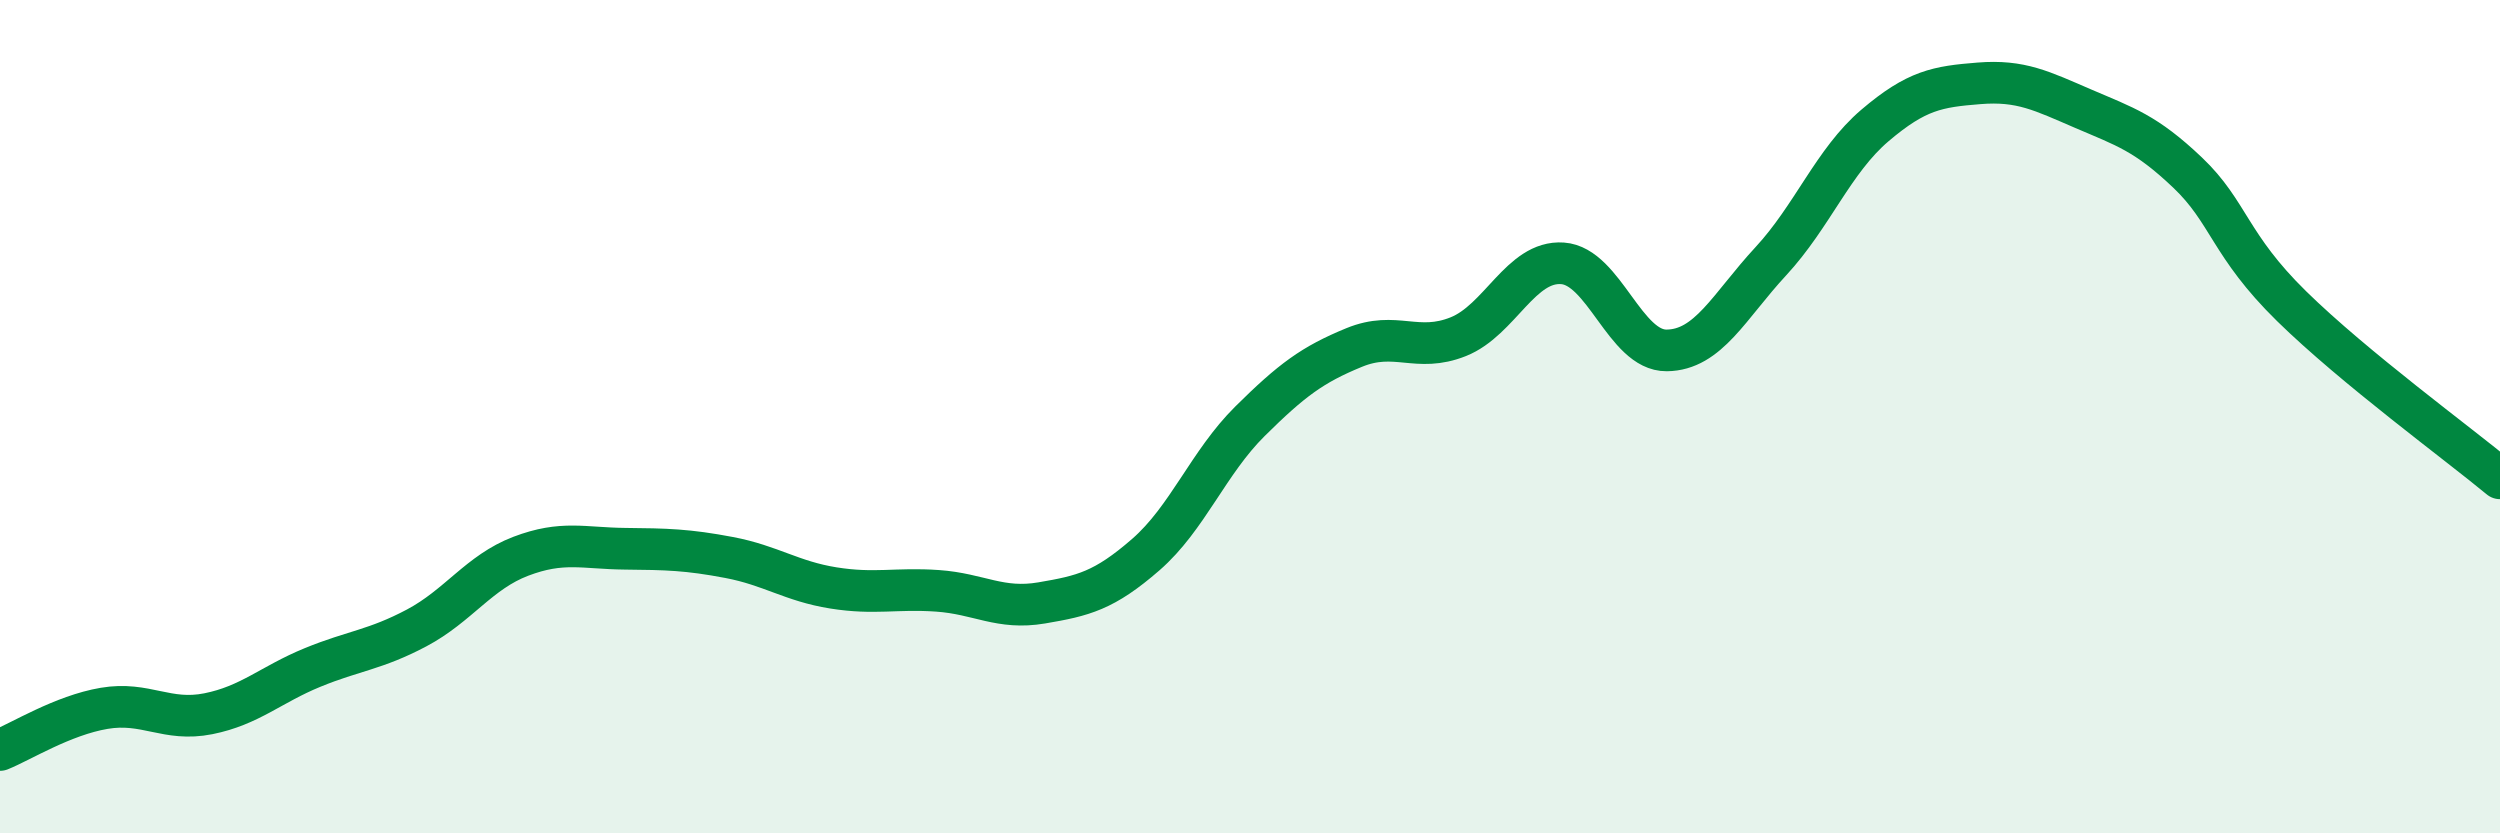
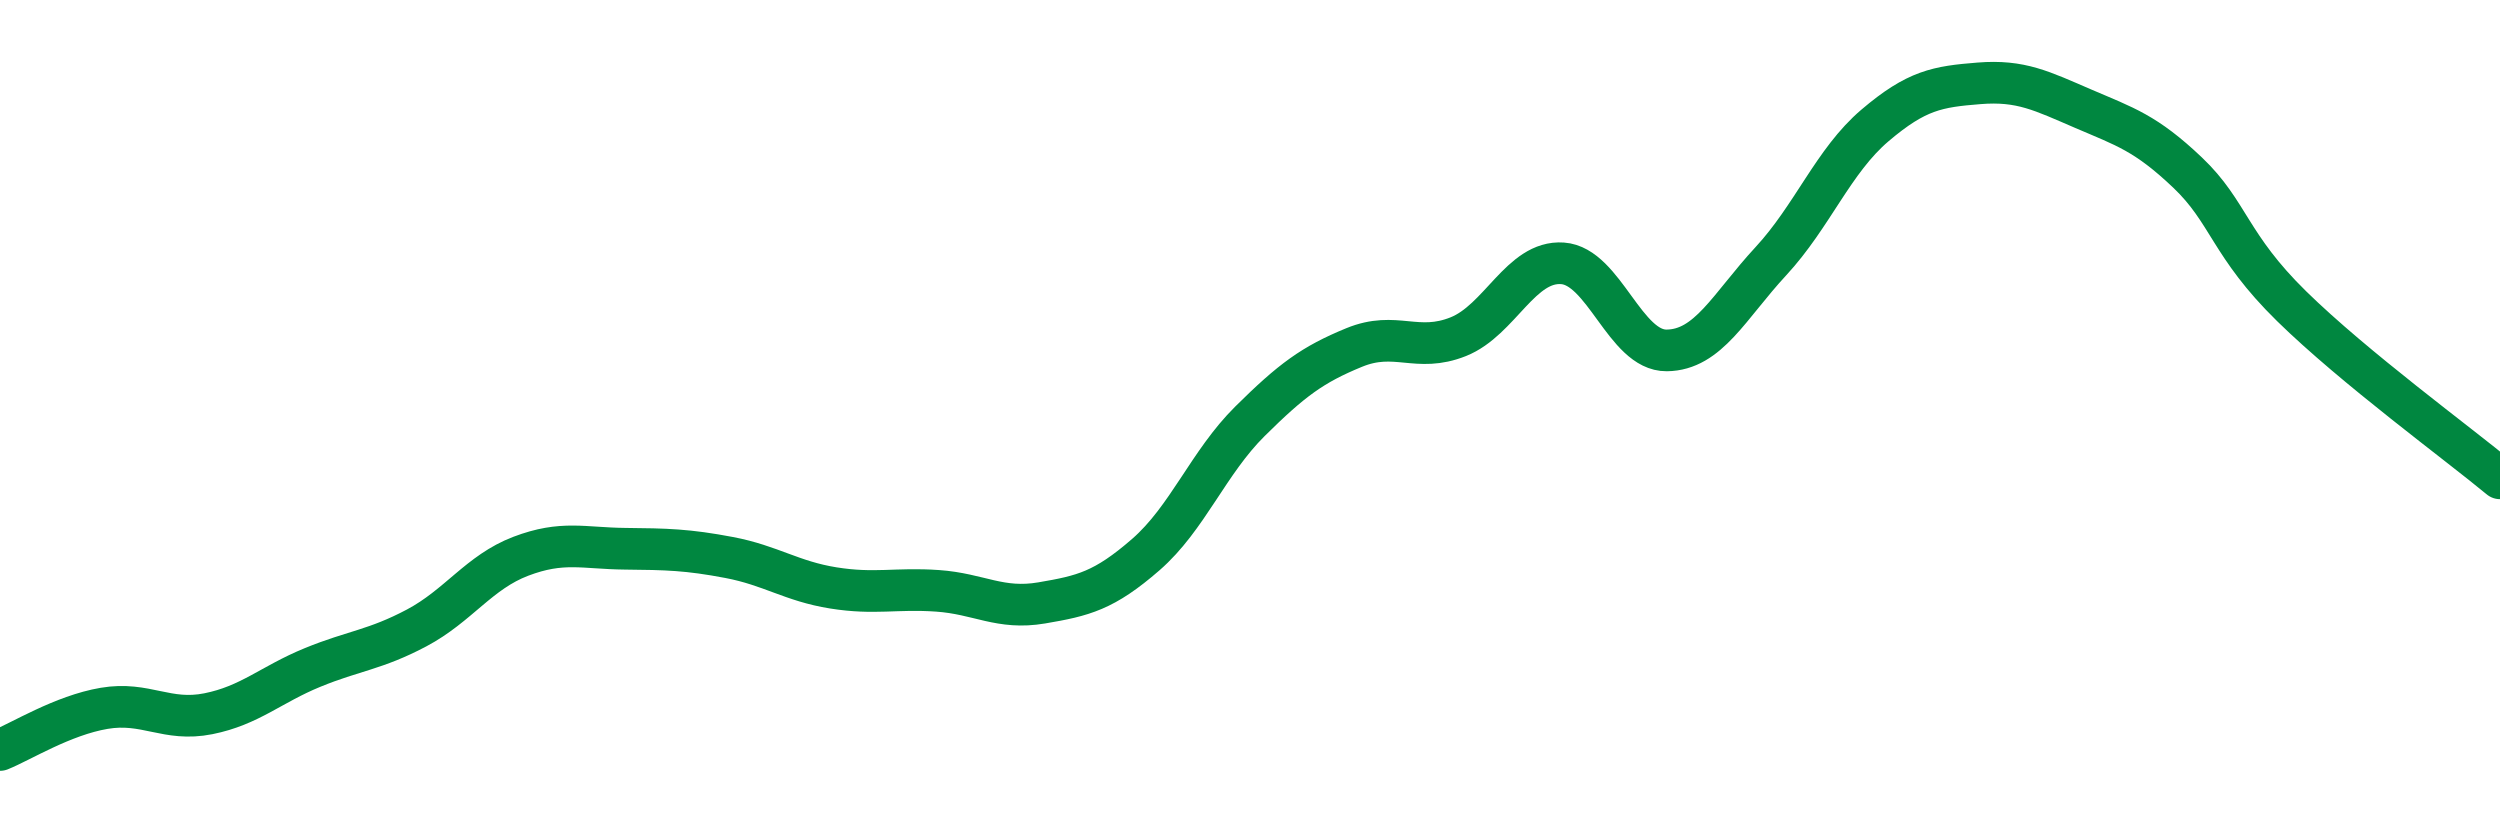
<svg xmlns="http://www.w3.org/2000/svg" width="60" height="20" viewBox="0 0 60 20">
-   <path d="M 0,18 C 0.5,17.8 1.5,17.17 2.5,17 C 3.5,16.83 4,17.33 5,17.13 C 6,16.93 6.5,16.43 7.5,16.02 C 8.5,15.61 9,15.6 10,15.07 C 11,14.54 11.5,13.73 12.5,13.35 C 13.5,12.97 14,13.16 15,13.17 C 16,13.18 16.5,13.19 17.5,13.38 C 18.5,13.57 19,13.95 20,14.11 C 21,14.27 21.5,14.11 22.5,14.18 C 23.5,14.25 24,14.64 25,14.47 C 26,14.3 26.5,14.18 27.5,13.31 C 28.5,12.44 29,11.1 30,10.11 C 31,9.12 31.5,8.75 32.5,8.34 C 33.5,7.93 34,8.48 35,8.08 C 36,7.68 36.5,6.25 37.5,6.32 C 38.5,6.39 39,8.42 40,8.41 C 41,8.4 41.5,7.35 42.5,6.27 C 43.5,5.19 44,3.86 45,3.01 C 46,2.16 46.5,2.08 47.5,2 C 48.5,1.92 49,2.18 50,2.61 C 51,3.04 51.5,3.19 52.5,4.14 C 53.5,5.09 53.5,5.88 55,7.35 C 56.5,8.82 59,10.65 60,11.48L60 20L0 20Z" fill="#008740" opacity="0.1" stroke-linecap="round" stroke-linejoin="round" />
  <path d="M 0,18 C 0.5,17.8 1.5,17.17 2.5,17 C 3.5,16.83 4,17.33 5,17.13 C 6,16.93 6.5,16.43 7.5,16.02 C 8.5,15.61 9,15.6 10,15.07 C 11,14.54 11.5,13.73 12.5,13.35 C 13.5,12.97 14,13.16 15,13.17 C 16,13.18 16.5,13.19 17.5,13.38 C 18.5,13.57 19,13.95 20,14.11 C 21,14.27 21.5,14.11 22.5,14.18 C 23.5,14.25 24,14.64 25,14.47 C 26,14.3 26.5,14.18 27.5,13.31 C 28.5,12.44 29,11.1 30,10.11 C 31,9.12 31.5,8.75 32.5,8.34 C 33.5,7.93 34,8.48 35,8.08 C 36,7.68 36.5,6.25 37.5,6.32 C 38.5,6.39 39,8.42 40,8.41 C 41,8.4 41.5,7.35 42.5,6.27 C 43.5,5.19 44,3.86 45,3.01 C 46,2.16 46.5,2.08 47.5,2 C 48.5,1.92 49,2.18 50,2.61 C 51,3.04 51.5,3.19 52.5,4.14 C 53.5,5.09 53.5,5.88 55,7.35 C 56.5,8.82 59,10.65 60,11.48" stroke="#008740" stroke-width="1" fill="none" stroke-linecap="round" stroke-linejoin="round" />
</svg>